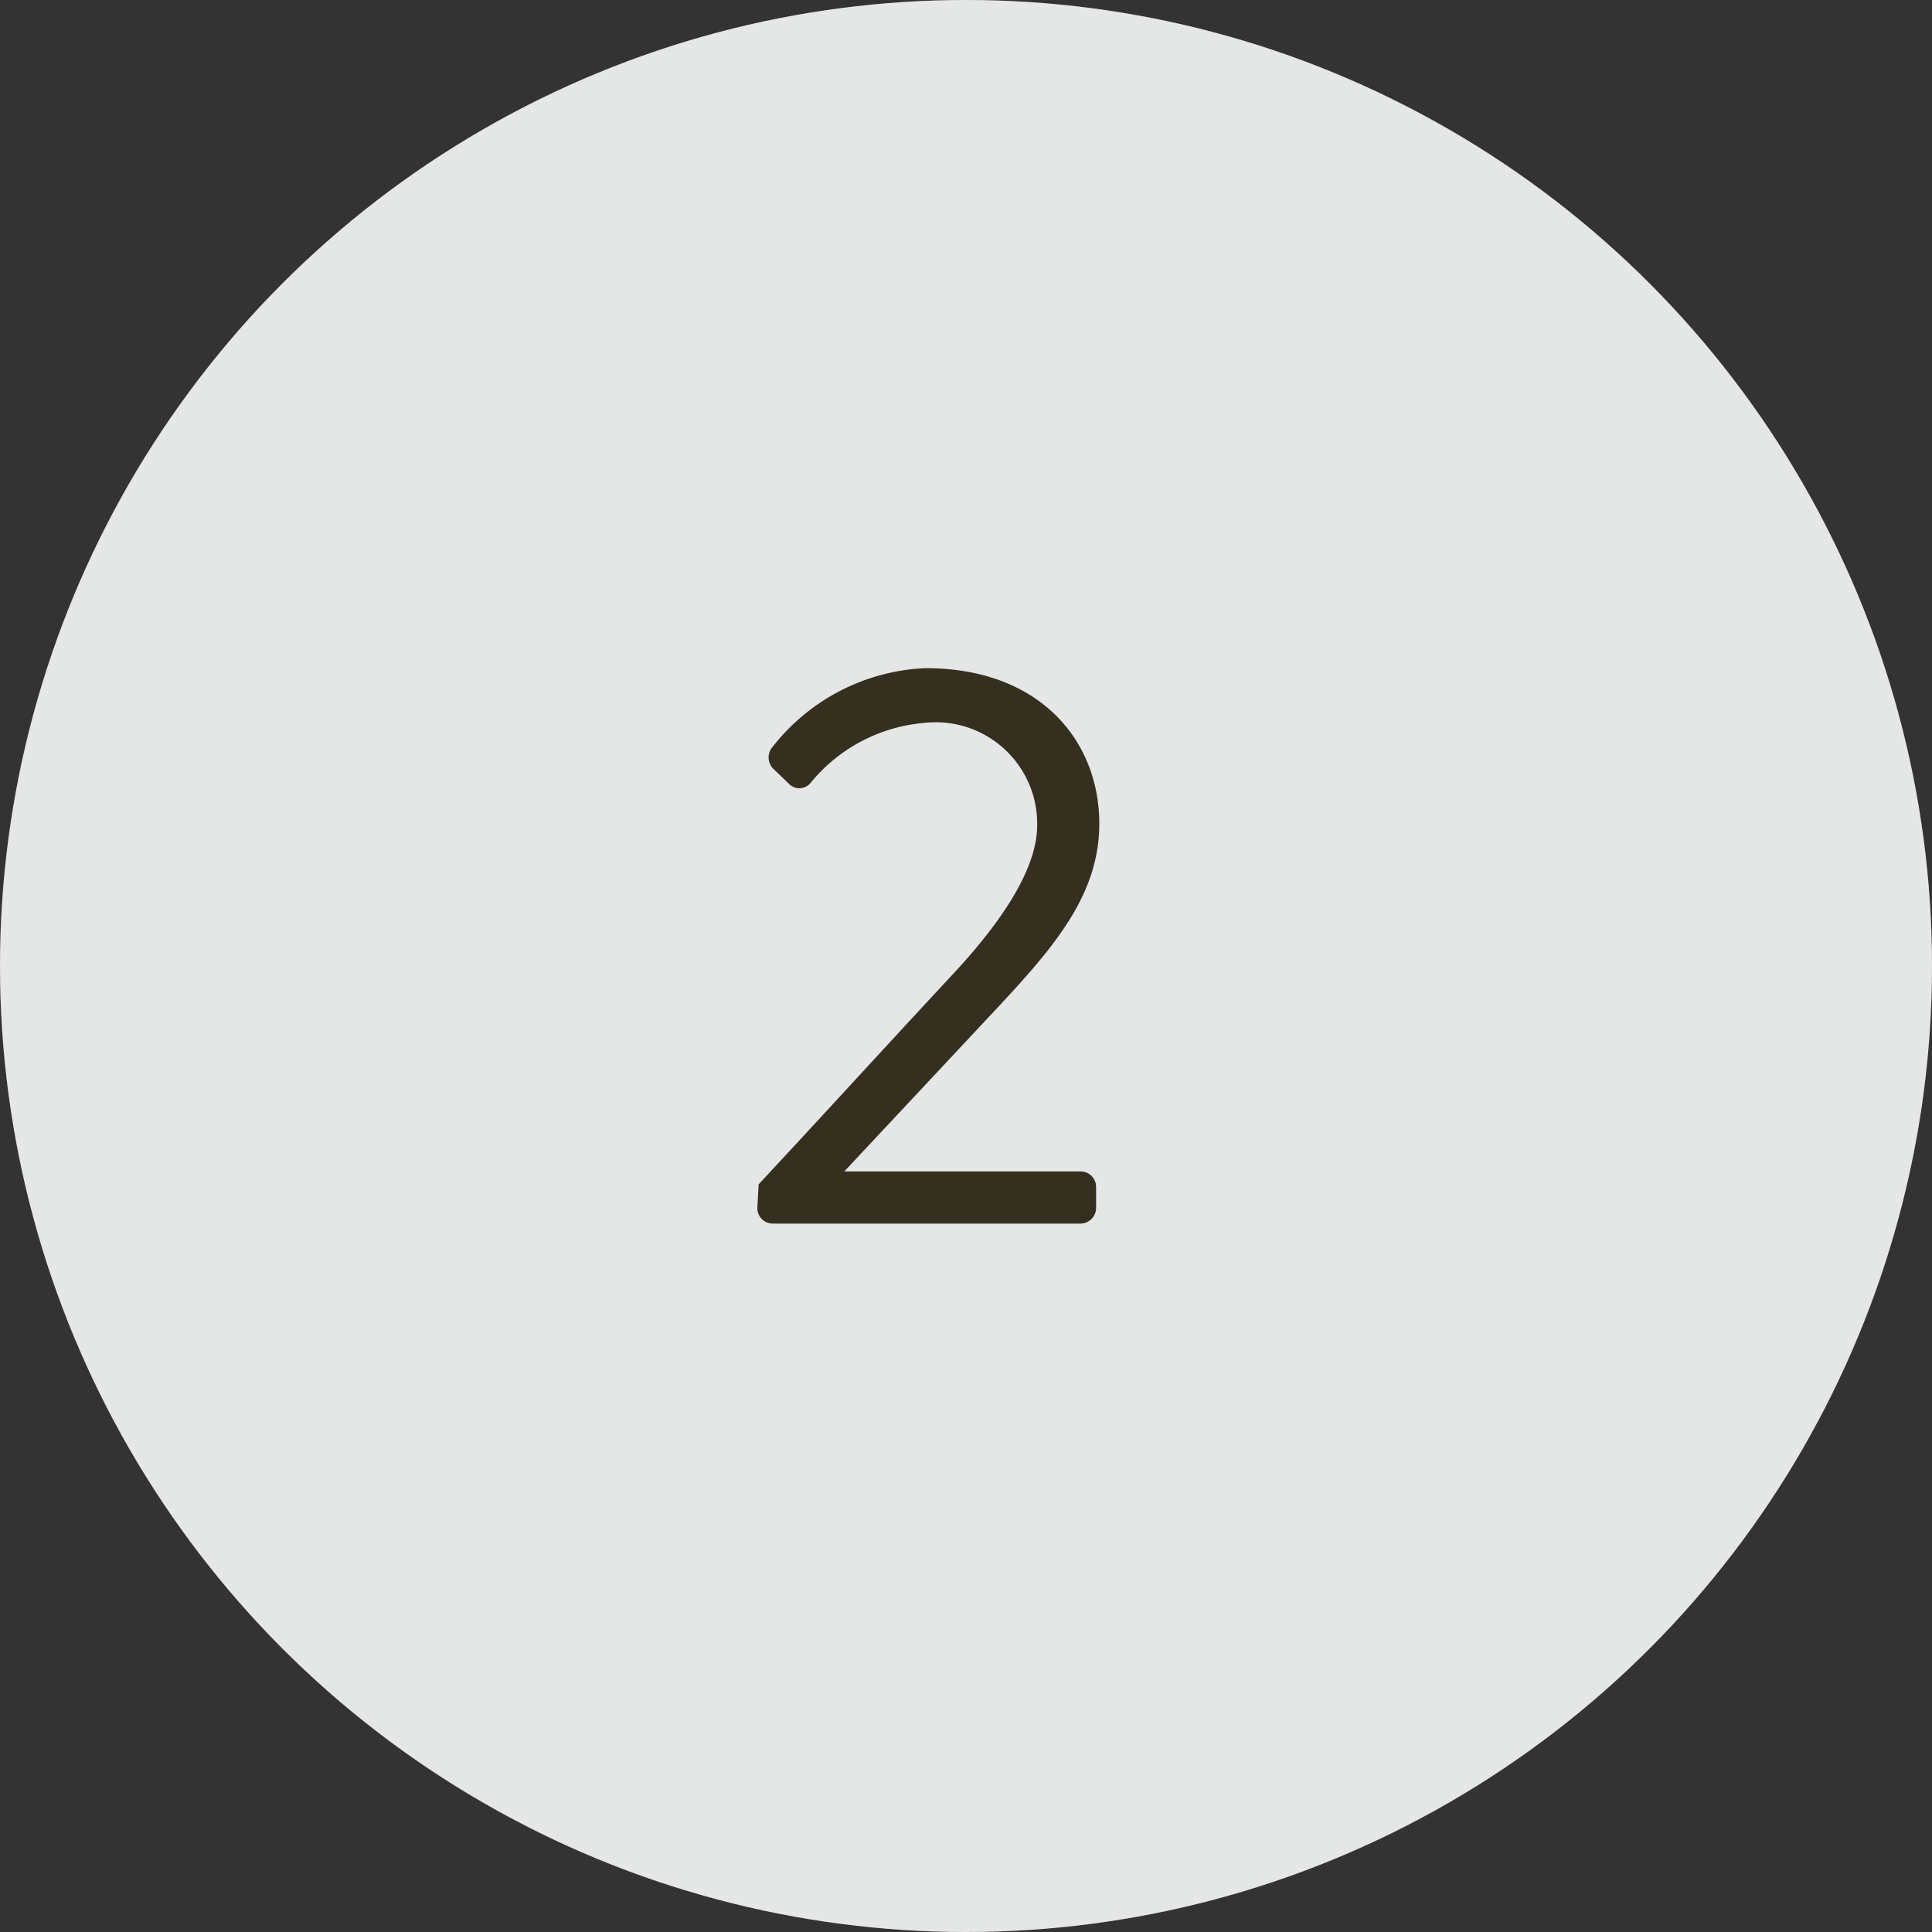
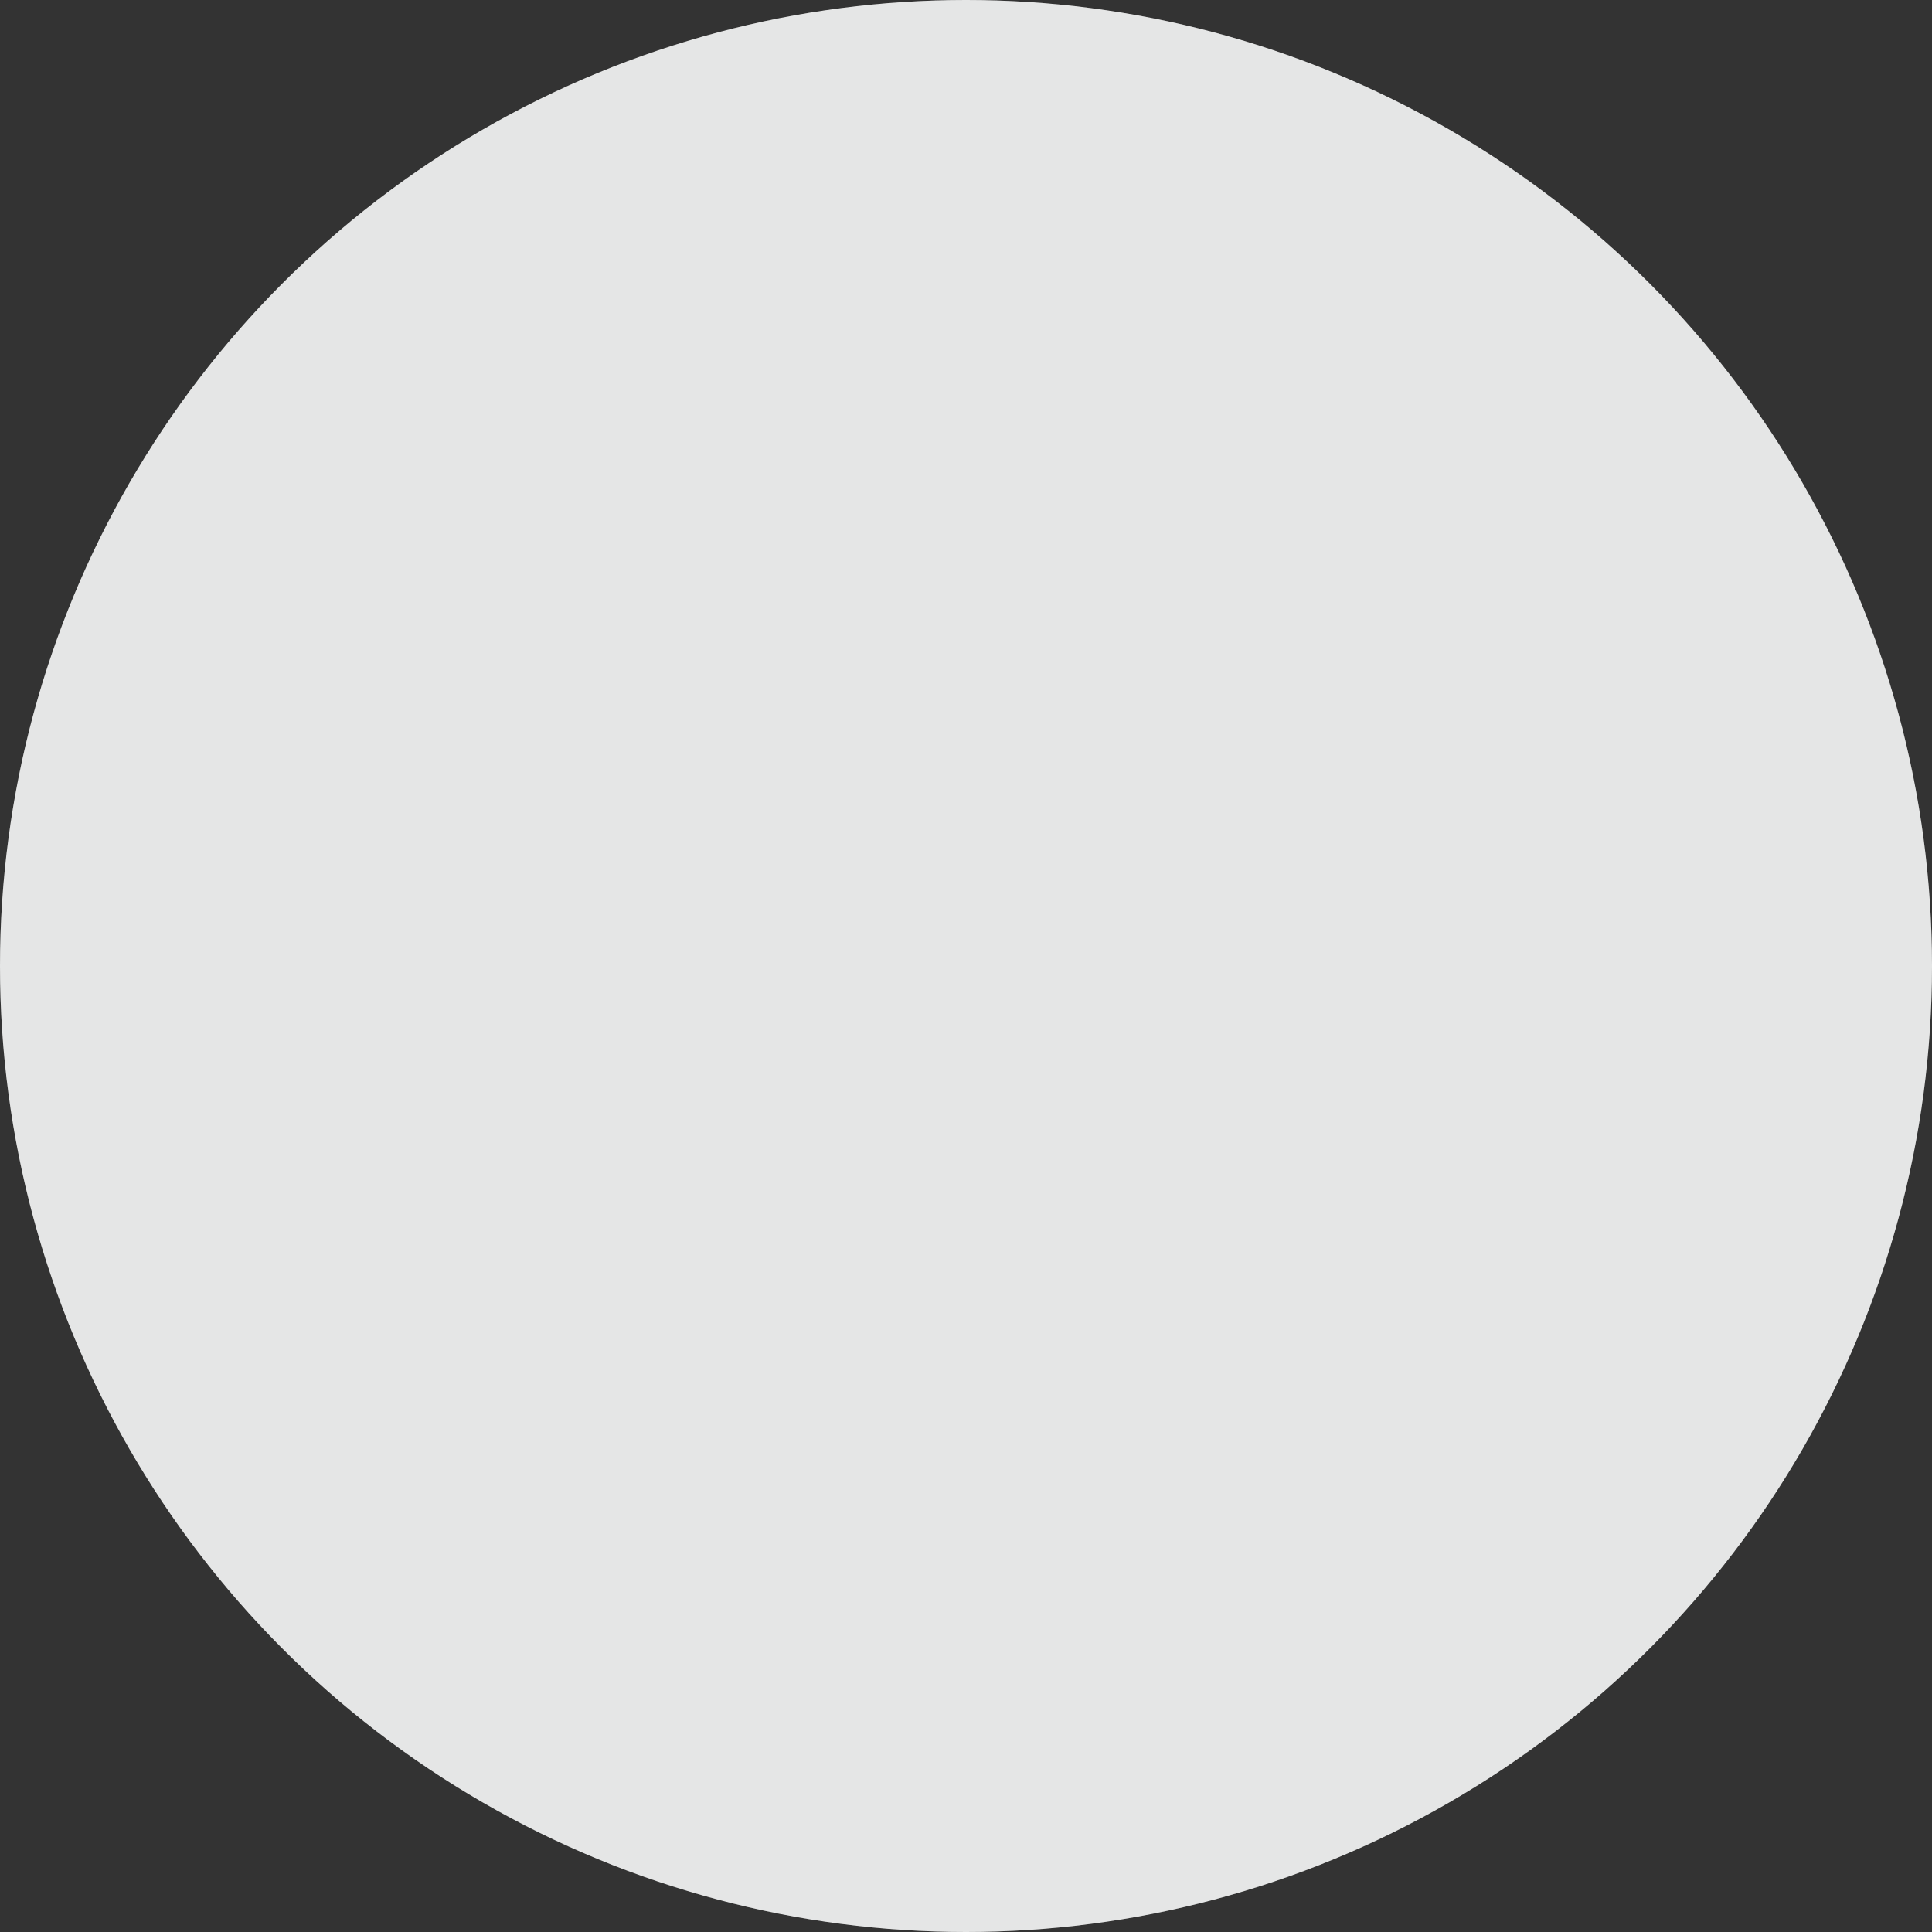
<svg xmlns="http://www.w3.org/2000/svg" viewBox="0 0 60 60">
  <rect x="0" y="0" width="60" height="60" fill="#333333" stroke="none" />
  <defs>
    <style>.cls-1{fill:#fff;}.cls-2{fill:#808284;opacity:0.2;}.cls-3{fill:#352f20;}</style>
  </defs>
  <title>no02</title>
  <g id="レイヤー_2" data-name="レイヤー 2">
    <g id="レイヤー_1-2" data-name="レイヤー 1">
      <circle class="cls-1" cx="30" cy="30" r="30" />
      <circle class="cls-2" cx="30" cy="30" r="30" />
-       <path class="cls-3" d="M23.56,36.78c2.05-2.2,4.08-4.43,6.13-6.63,1.7-1.85,2.52-3.35,2.52-4.52a3.15,3.15,0,0,0-3.5-3.18,5.11,5.11,0,0,0-3.55,1.88.45.45,0,0,1-.67,0l-.5-.48a.5.5,0,0,1,0-.65,6.37,6.37,0,0,1,4.75-2.45c3.58,0,5.4,2.28,5.4,4.83,0,2.2-1.4,3.82-3.12,5.67l-4.8,5.13h7.35a.48.48,0,0,1,.47.47v.67a.49.49,0,0,1-.47.48H24a.48.48,0,0,1-.48-.48Z" />
    </g>
  </g>
</svg>